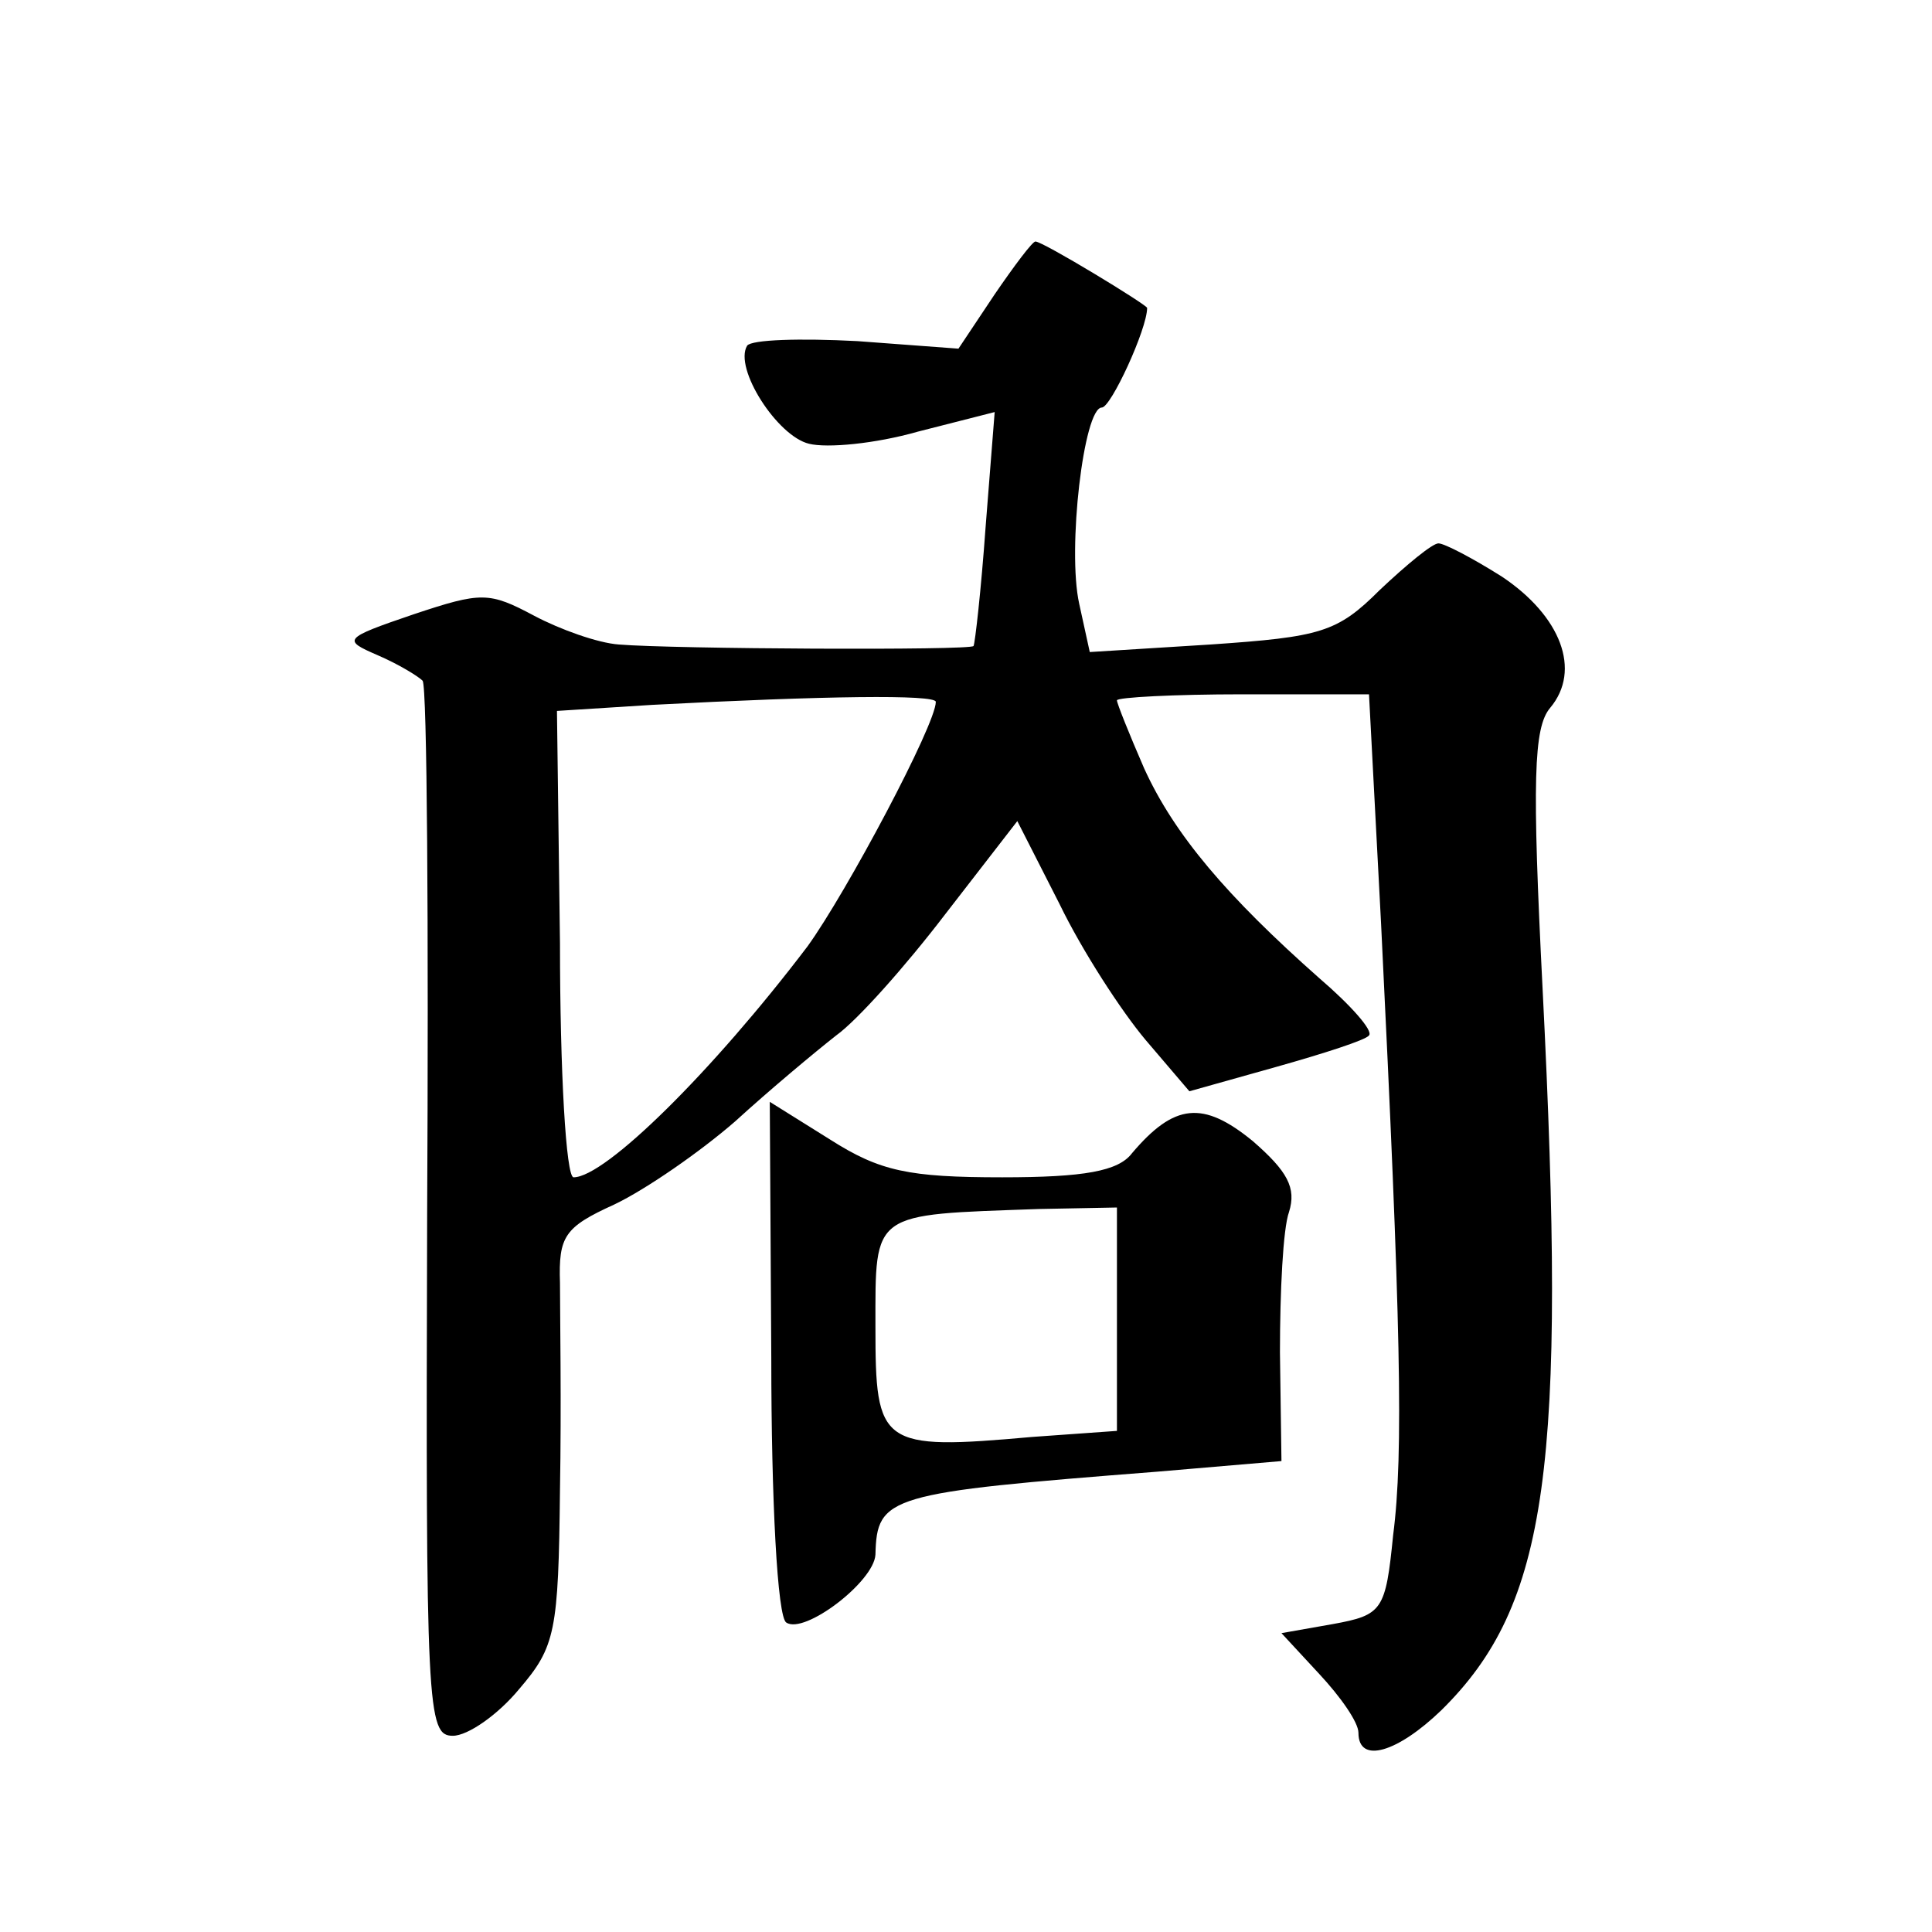
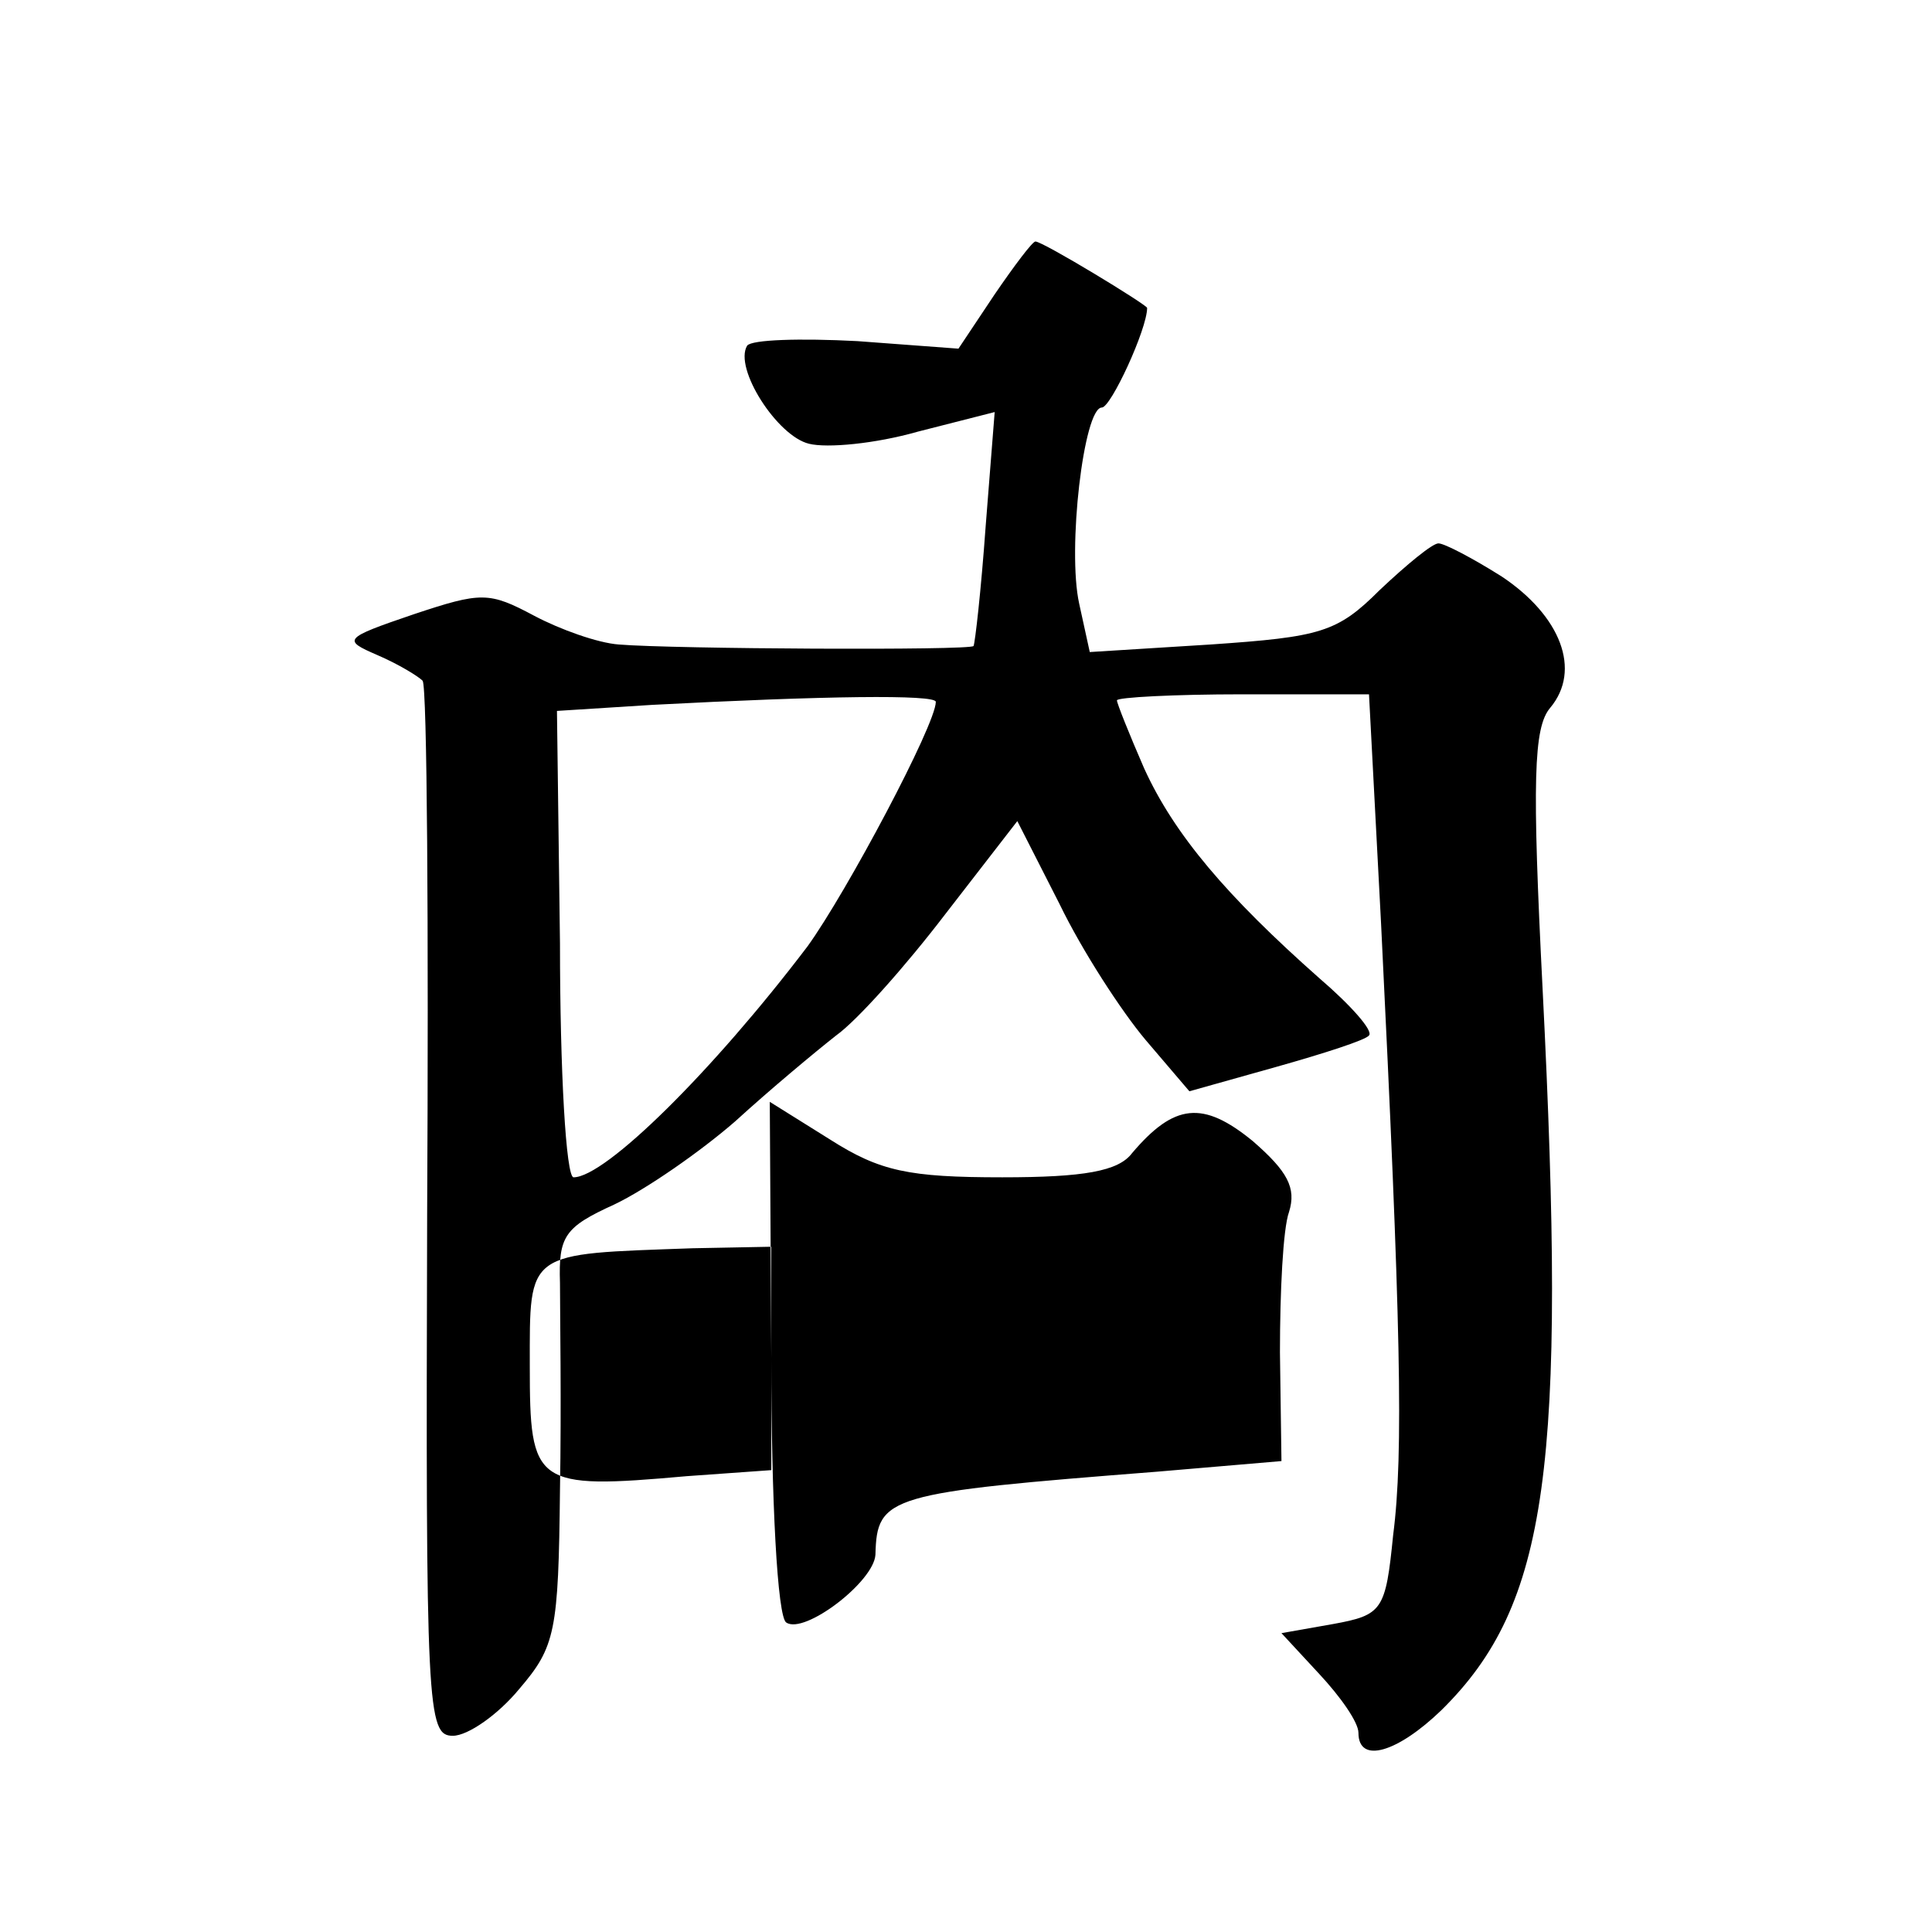
<svg xmlns="http://www.w3.org/2000/svg" version="1.0" width="128pt" height="128pt" viewBox="0 0 128 128" preserveAspectRatio="xMidYMid meet">
  <g transform="translate(0,128) scale(0.1,-0.1)" fill="#0" stroke="none">
-     <path d="M659 1085 l-24 -36 -67 5 c-38 2 -70 1 -73 -3 -9 -15 20 -60 41 -65 12 -3 44 0 72 8 l51 13 -6 -76 c-3 -42 -7 -77 -8 -79 -2 -3 -199 -2 -235 1 -14 1 -39 10 -56 19 -30 16 -35 16 -80 1 -47 -16 -47 -17 -24 -27 14 -6 27 -14 30 -17 3 -4 4 -163 3 -353 -1 -329 0 -346 17 -346 10 0 30 14 44 31 24 28 26 38 27 132 1 56 0 118 0 137 -1 31 3 37 36 52 21 10 57 35 80 55 23 21 53 46 67 57 14 10 46 46 72 80 l48 62 28 -55 c15 -31 41 -71 57 -90 l29 -34 57 16 c32 9 60 18 62 21 3 3 -12 20 -33 38 -61 54 -96 95 -116 139 -10 23 -18 43 -18 45 0 2 38 4 83 4 l84 0 8 -152 c13 -264 15 -351 8 -405 -5 -50 -7 -53 -40 -59 l-34 -6 25 -27 c14 -15 26 -32 26 -39 0 -21 26 -13 55 15 71 70 83 161 67 478 -7 138 -6 173 5 186 21 25 7 61 -32 87 -19 12 -38 22 -42 22 -4 0 -21 -14 -39 -31 -28 -28 -39 -31 -112 -36 l-80 -5 -7 32 c-8 36 3 130 15 130 6 0 30 52 30 66 0 2 -69 44 -74 44 -2 0 -14 -16 -27 -35z m-39 -270 c0 -15 -59 -126 -85 -162 -63 -83 -134 -153 -155 -153 -5 0 -9 70 -9 155 l-2 154 63 4 c114 6 188 7 188 2z M511 380 c0 -93 4 -172 10 -175 12 -8 58 27 59 45 1 39 8 41 187 55 l82 7 -1 72 c0 40 2 82 6 93 5 16 -1 27 -24 47 -33 27 -52 25 -80 -8 -9 -12 -32 -16 -86 -16 -62 0 -81 4 -114 25 l-40 25 1 -170z m229 26 l0 -74 -56 -4 c-101 -9 -104 -6 -104 73 0 77 -3 74 108 78 l52 1 0 -74z" />
+     <path d="M659 1085 l-24 -36 -67 5 c-38 2 -70 1 -73 -3 -9 -15 20 -60 41 -65 12 -3 44 0 72 8 l51 13 -6 -76 c-3 -42 -7 -77 -8 -79 -2 -3 -199 -2 -235 1 -14 1 -39 10 -56 19 -30 16 -35 16 -80 1 -47 -16 -47 -17 -24 -27 14 -6 27 -14 30 -17 3 -4 4 -163 3 -353 -1 -329 0 -346 17 -346 10 0 30 14 44 31 24 28 26 38 27 132 1 56 0 118 0 137 -1 31 3 37 36 52 21 10 57 35 80 55 23 21 53 46 67 57 14 10 46 46 72 80 l48 62 28 -55 c15 -31 41 -71 57 -90 l29 -34 57 16 c32 9 60 18 62 21 3 3 -12 20 -33 38 -61 54 -96 95 -116 139 -10 23 -18 43 -18 45 0 2 38 4 83 4 l84 0 8 -152 c13 -264 15 -351 8 -405 -5 -50 -7 -53 -40 -59 l-34 -6 25 -27 c14 -15 26 -32 26 -39 0 -21 26 -13 55 15 71 70 83 161 67 478 -7 138 -6 173 5 186 21 25 7 61 -32 87 -19 12 -38 22 -42 22 -4 0 -21 -14 -39 -31 -28 -28 -39 -31 -112 -36 l-80 -5 -7 32 c-8 36 3 130 15 130 6 0 30 52 30 66 0 2 -69 44 -74 44 -2 0 -14 -16 -27 -35z m-39 -270 c0 -15 -59 -126 -85 -162 -63 -83 -134 -153 -155 -153 -5 0 -9 70 -9 155 l-2 154 63 4 c114 6 188 7 188 2z M511 380 c0 -93 4 -172 10 -175 12 -8 58 27 59 45 1 39 8 41 187 55 l82 7 -1 72 c0 40 2 82 6 93 5 16 -1 27 -24 47 -33 27 -52 25 -80 -8 -9 -12 -32 -16 -86 -16 -62 0 -81 4 -114 25 l-40 25 1 -170z l0 -74 -56 -4 c-101 -9 -104 -6 -104 73 0 77 -3 74 108 78 l52 1 0 -74z" />
  </g>
</svg>